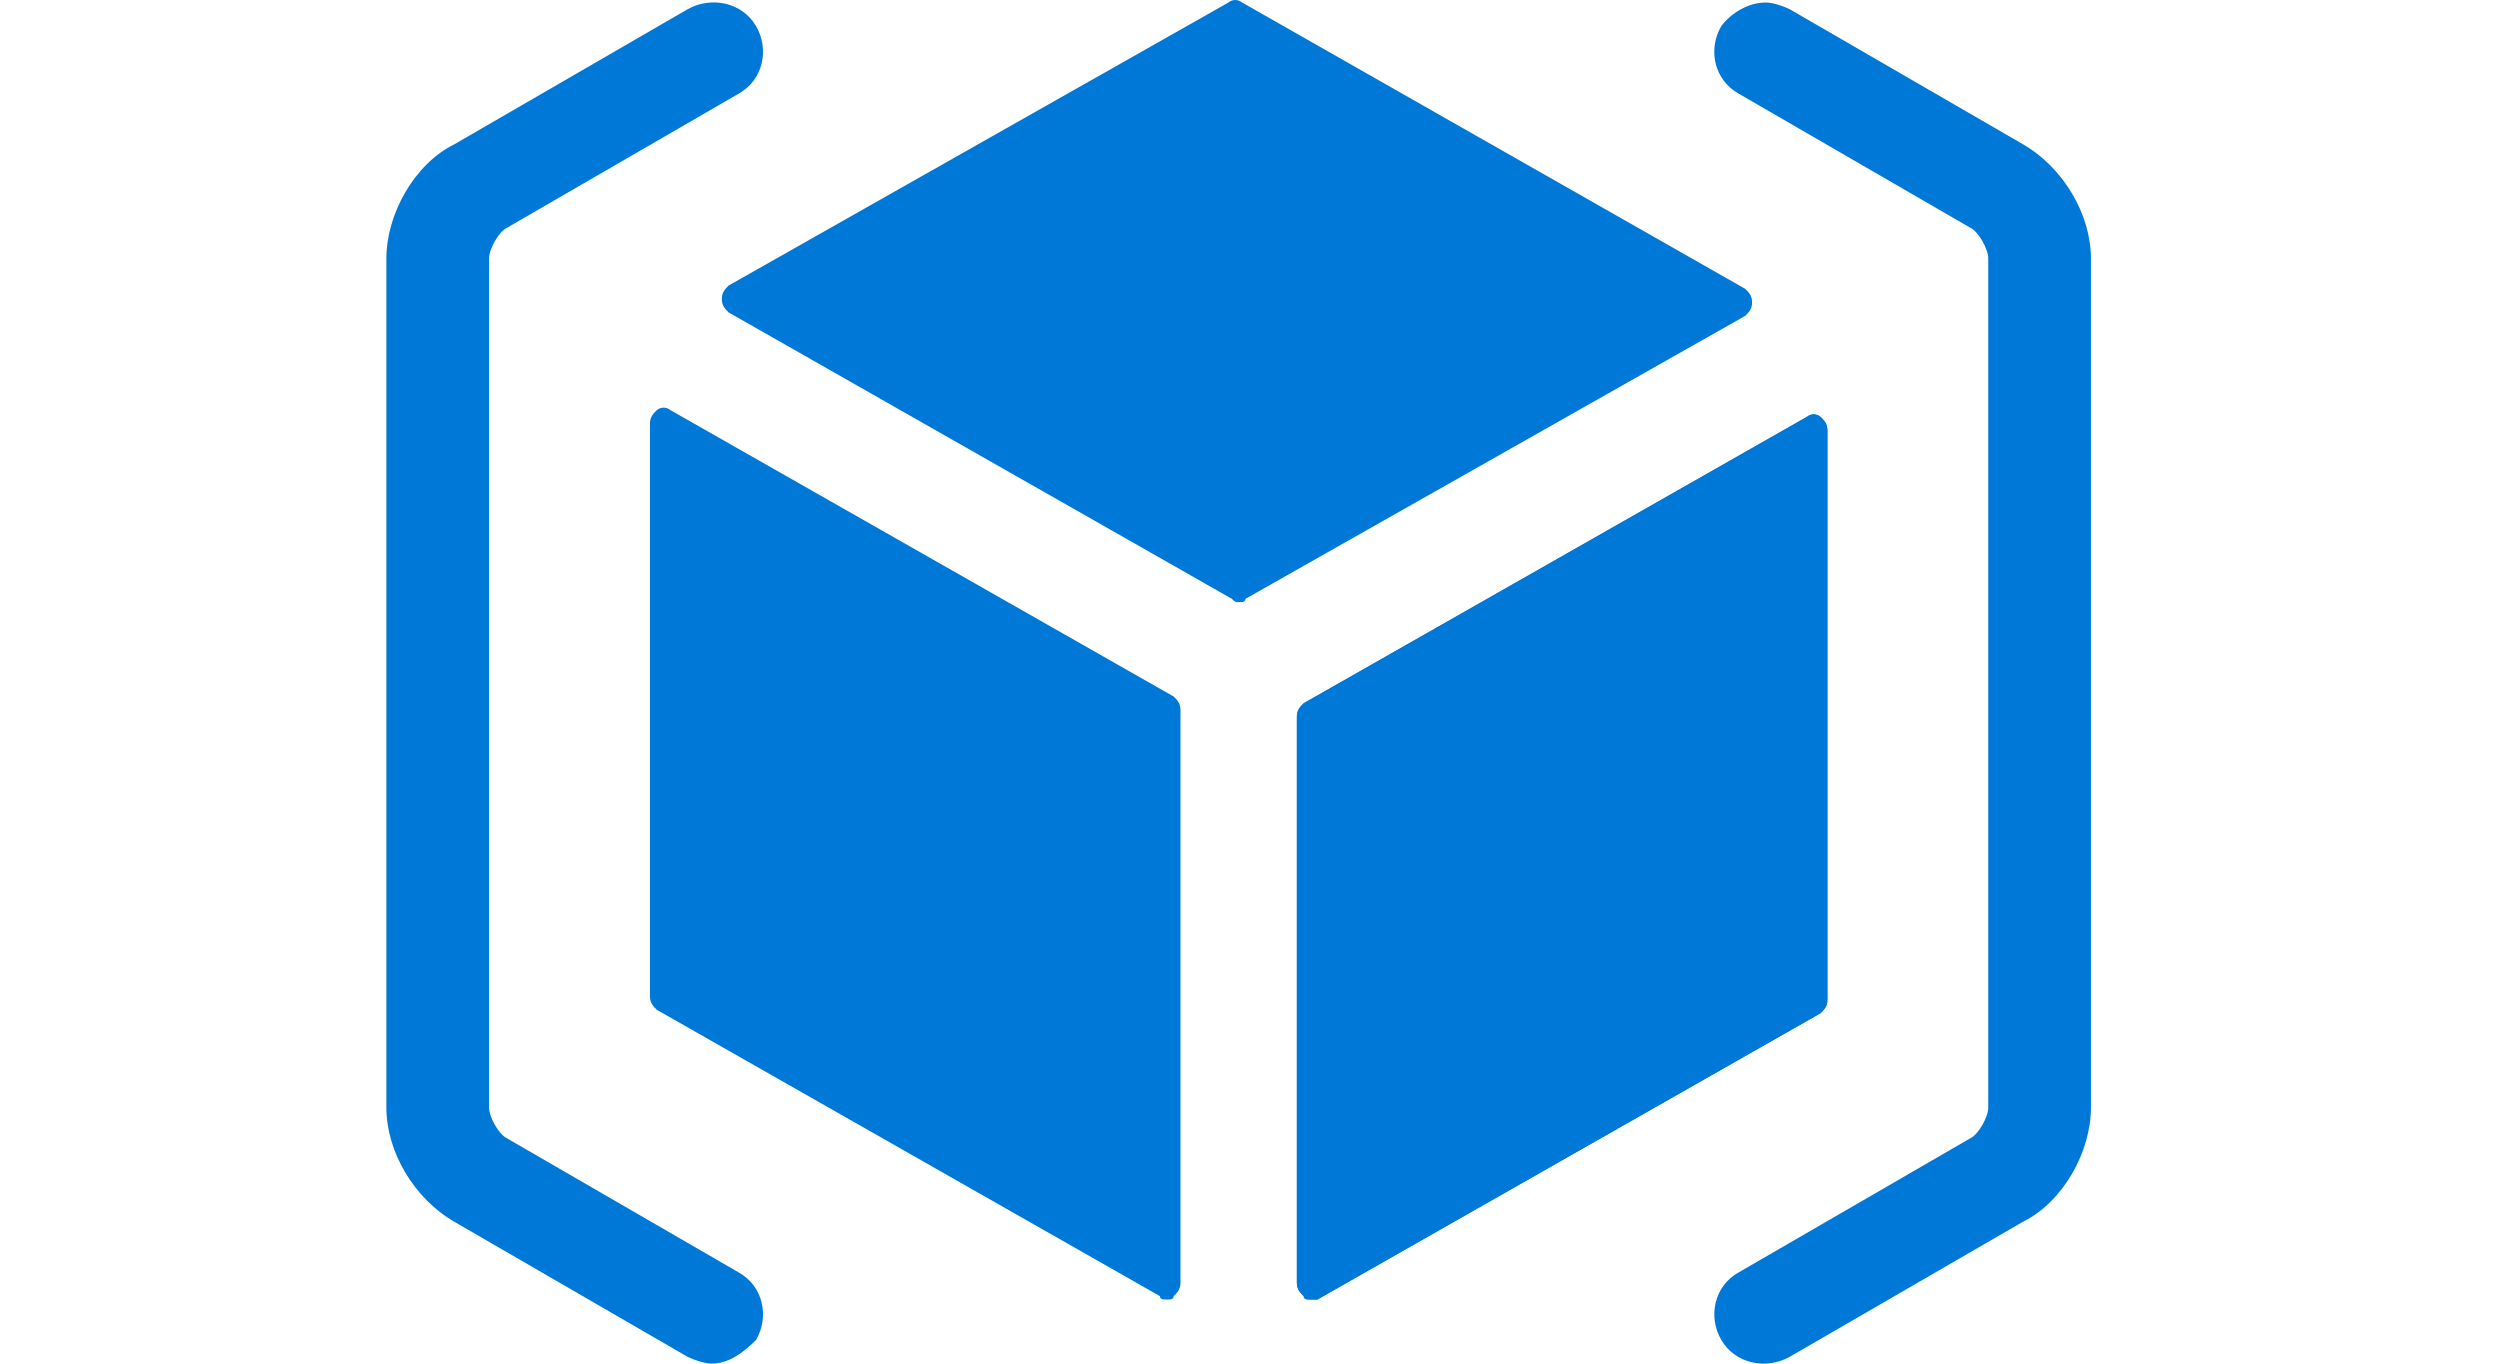
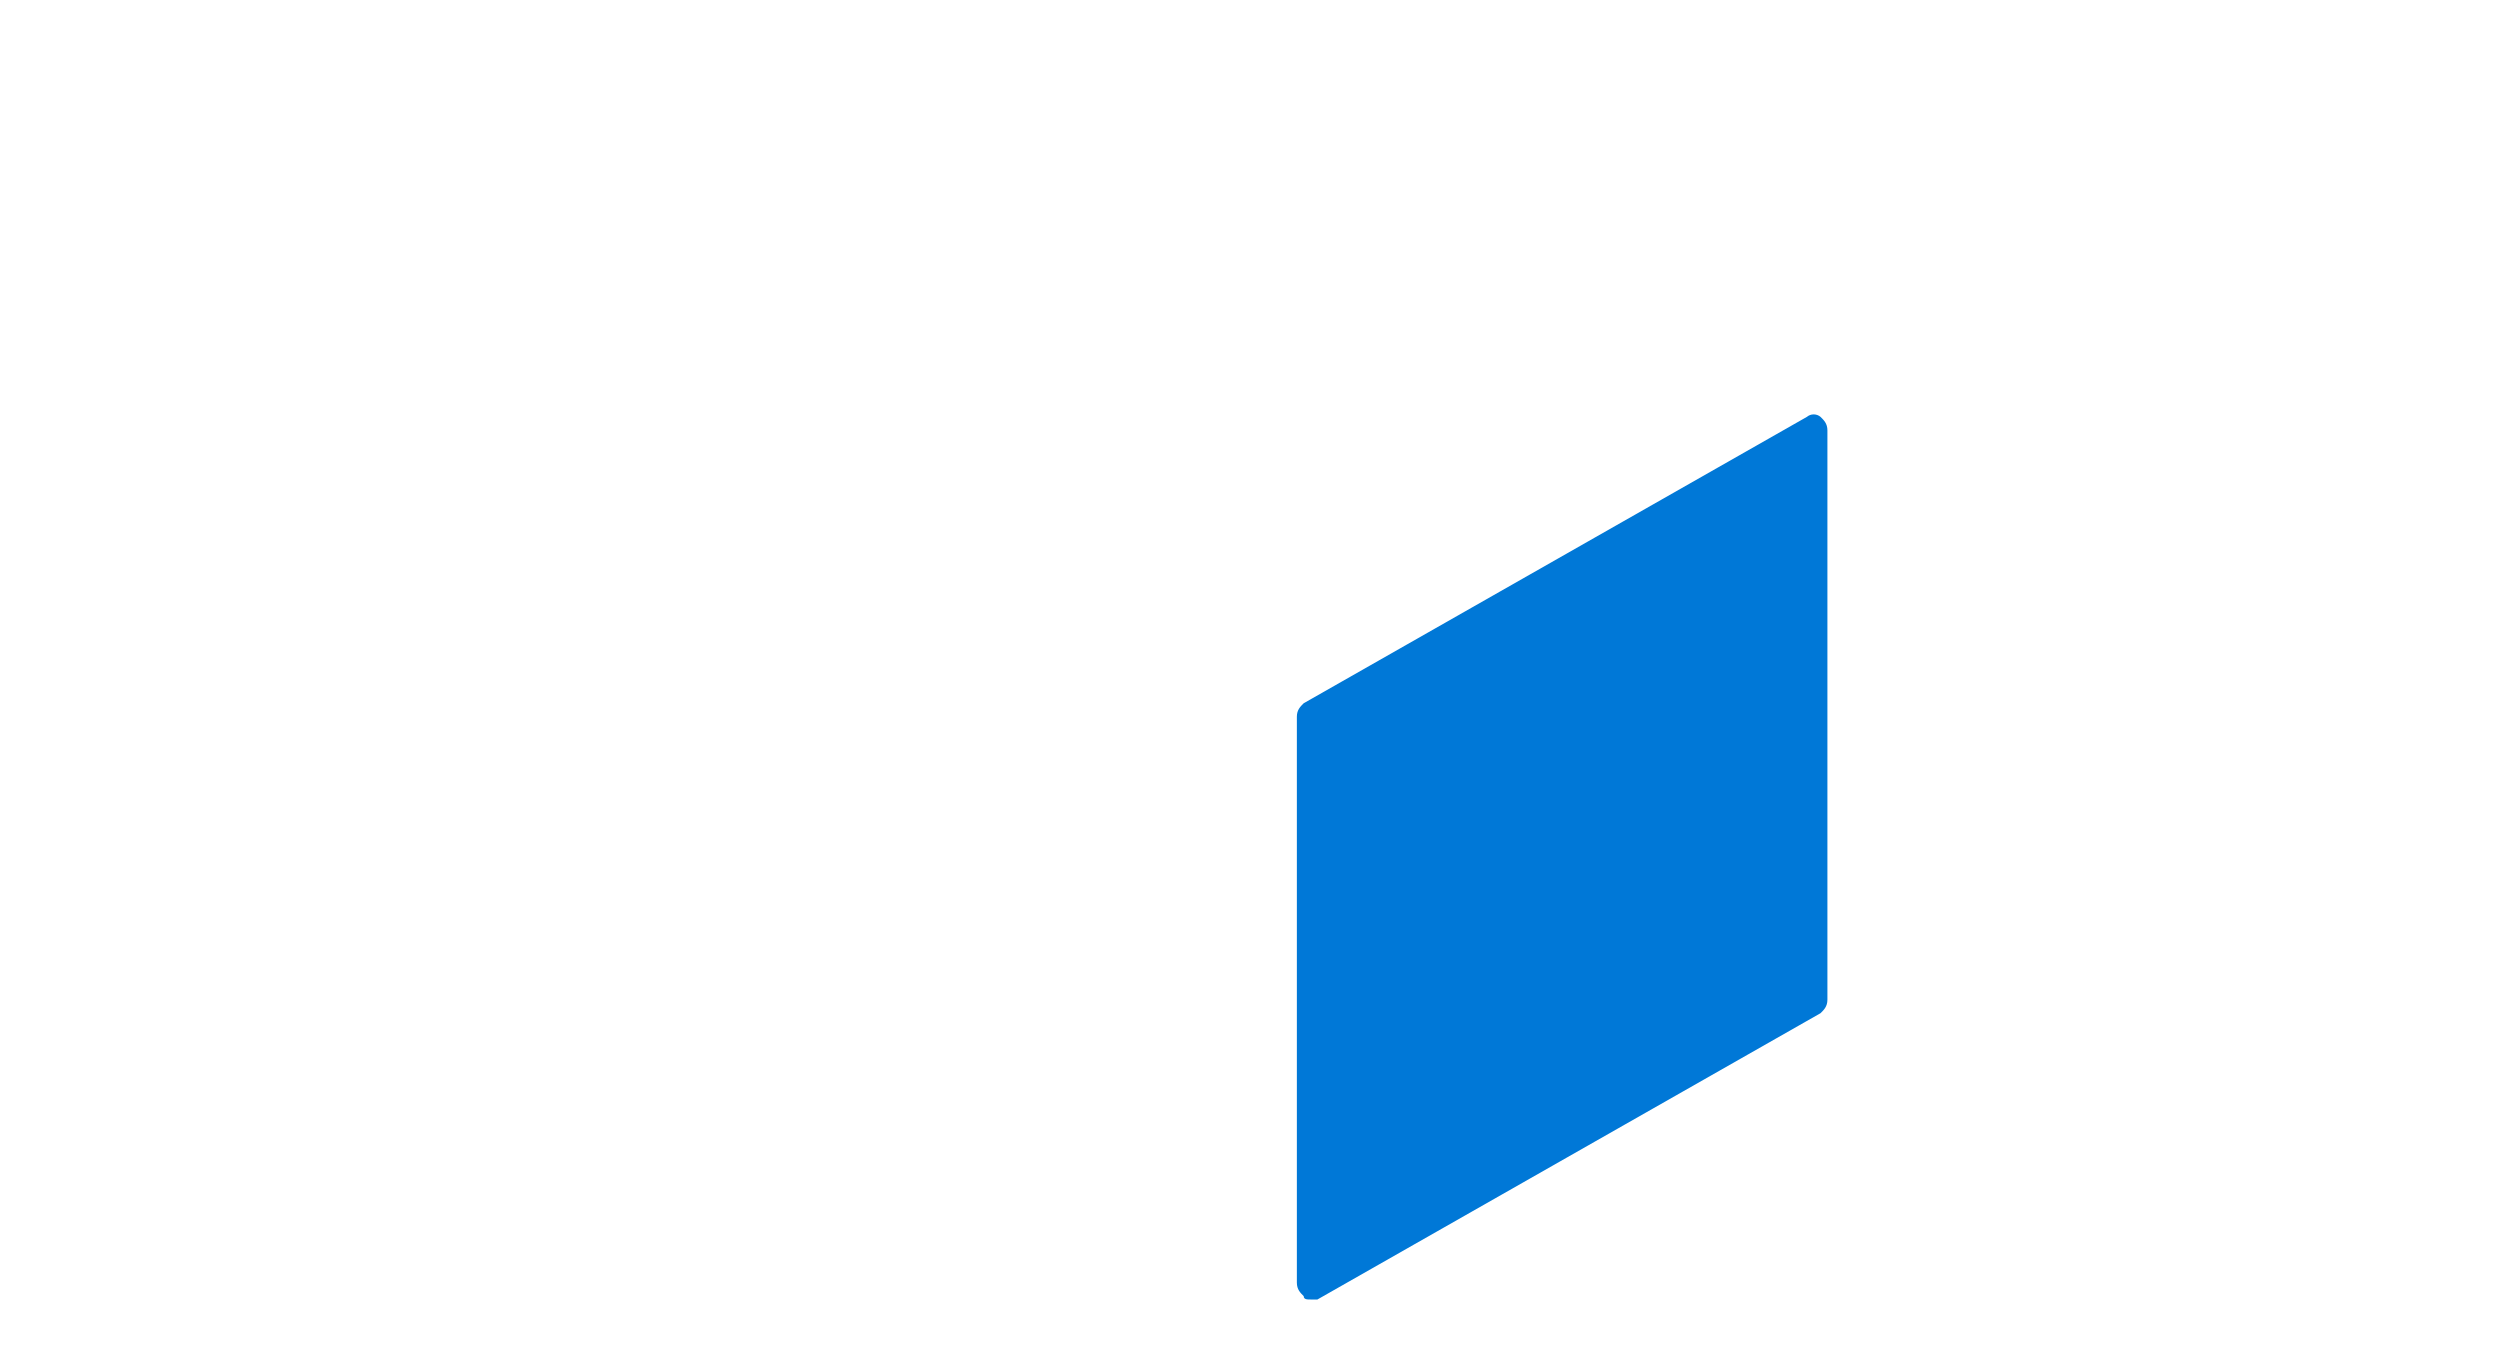
<svg xmlns="http://www.w3.org/2000/svg" width="110" height="60" viewBox="0 0 110 60" fill="none">
  <g clip-path="url(#clip0_6789_5445)">
-     <path fill-rule="evenodd" clip-rule="evenodd" d="M54.502 26.495C54.351 26.495 54.351 26.495 54.2 26.347L32.062 13.748C31.911 13.6 31.761 13.452 31.761 13.155C31.761 12.858 31.911 12.71 32.062 12.562L54.05 0.111C54.134 0.039 54.241 0 54.351 0C54.462 0 54.568 0.039 54.652 0.111L76.791 12.71C76.942 12.859 77.093 13.006 77.093 13.303C77.093 13.6 76.942 13.748 76.791 13.896L54.803 26.347C54.803 26.495 54.652 26.495 54.502 26.495ZM51.339 57.179C51.188 57.179 51.037 57.179 51.037 57.031L28.899 44.431C28.748 44.283 28.598 44.135 28.598 43.838V18.64C28.598 18.343 28.748 18.195 28.899 18.047C28.983 17.975 29.09 17.936 29.2 17.936C29.311 17.936 29.417 17.975 29.501 18.047L51.64 30.646C51.791 30.794 51.941 30.942 51.941 31.239V56.438C51.941 56.734 51.79 56.883 51.64 57.031C51.64 57.18 51.489 57.179 51.339 57.179Z" fill="#0078D7" />
    <path fill-rule="evenodd" clip-rule="evenodd" d="M57.665 57.178C57.514 57.178 57.363 57.178 57.363 57.03C57.212 56.881 57.062 56.733 57.062 56.437V31.535C57.062 31.239 57.213 31.091 57.363 30.943L79.502 18.343C79.586 18.272 79.693 18.233 79.803 18.233C79.914 18.233 80.02 18.272 80.104 18.343C80.255 18.492 80.406 18.64 80.406 18.937V43.987C80.406 44.283 80.255 44.432 80.104 44.58L57.966 57.178H57.665Z" fill="#0078D7" />
-     <path fill-rule="evenodd" clip-rule="evenodd" d="M57.665 57.178C57.514 57.178 57.363 57.178 57.363 57.03C57.212 56.881 57.062 56.733 57.062 56.437V31.535C57.062 31.239 57.213 31.091 57.363 30.943L79.502 18.343C79.586 18.272 79.693 18.233 79.803 18.233C79.914 18.233 80.02 18.272 80.104 18.343C80.255 18.492 80.406 18.64 80.406 18.937V43.987C80.406 44.283 80.255 44.432 80.104 44.58L57.966 57.178H57.665Z" fill="#0078D7" />
-     <path fill-rule="evenodd" clip-rule="evenodd" d="M31.307 59.996C31.006 59.996 30.554 59.847 30.253 59.699L20.012 53.77C18.204 52.733 17 50.657 17 48.73V11.377C17 9.45 18.204 7.226 20.012 6.337L30.253 0.408C31.308 -0.185 32.663 0.112 33.266 1.149C33.868 2.186 33.567 3.52 32.513 4.114L22.271 10.043C21.97 10.191 21.518 10.932 21.518 11.377V48.73C21.518 49.175 21.97 49.916 22.271 50.065L32.513 55.993C33.567 56.586 33.868 57.92 33.266 58.958C32.663 59.551 32.06 59.996 31.307 59.996ZM77.694 0.111C77.996 0.111 78.447 0.259 78.749 0.407L88.99 6.336C90.797 7.373 92.002 9.448 92.002 11.376V48.73C92.002 50.656 90.797 52.88 88.99 53.769L78.749 59.698C77.694 60.291 76.339 59.994 75.737 58.957C75.134 57.919 75.435 56.585 76.49 55.992L86.73 50.063C87.032 49.915 87.483 49.174 87.483 48.729V11.376C87.483 10.931 87.032 10.19 86.73 10.042L76.489 4.113C75.434 3.52 75.133 2.186 75.736 1.148C76.187 0.556 76.94 0.111 77.693 0.111H77.694Z" fill="#0078D7" />
  </g>
  <defs>
    <clipPath id="clip0_6789_5445">
      <rect width="110" height="60" fill="white" />
    </clipPath>
  </defs>
</svg>